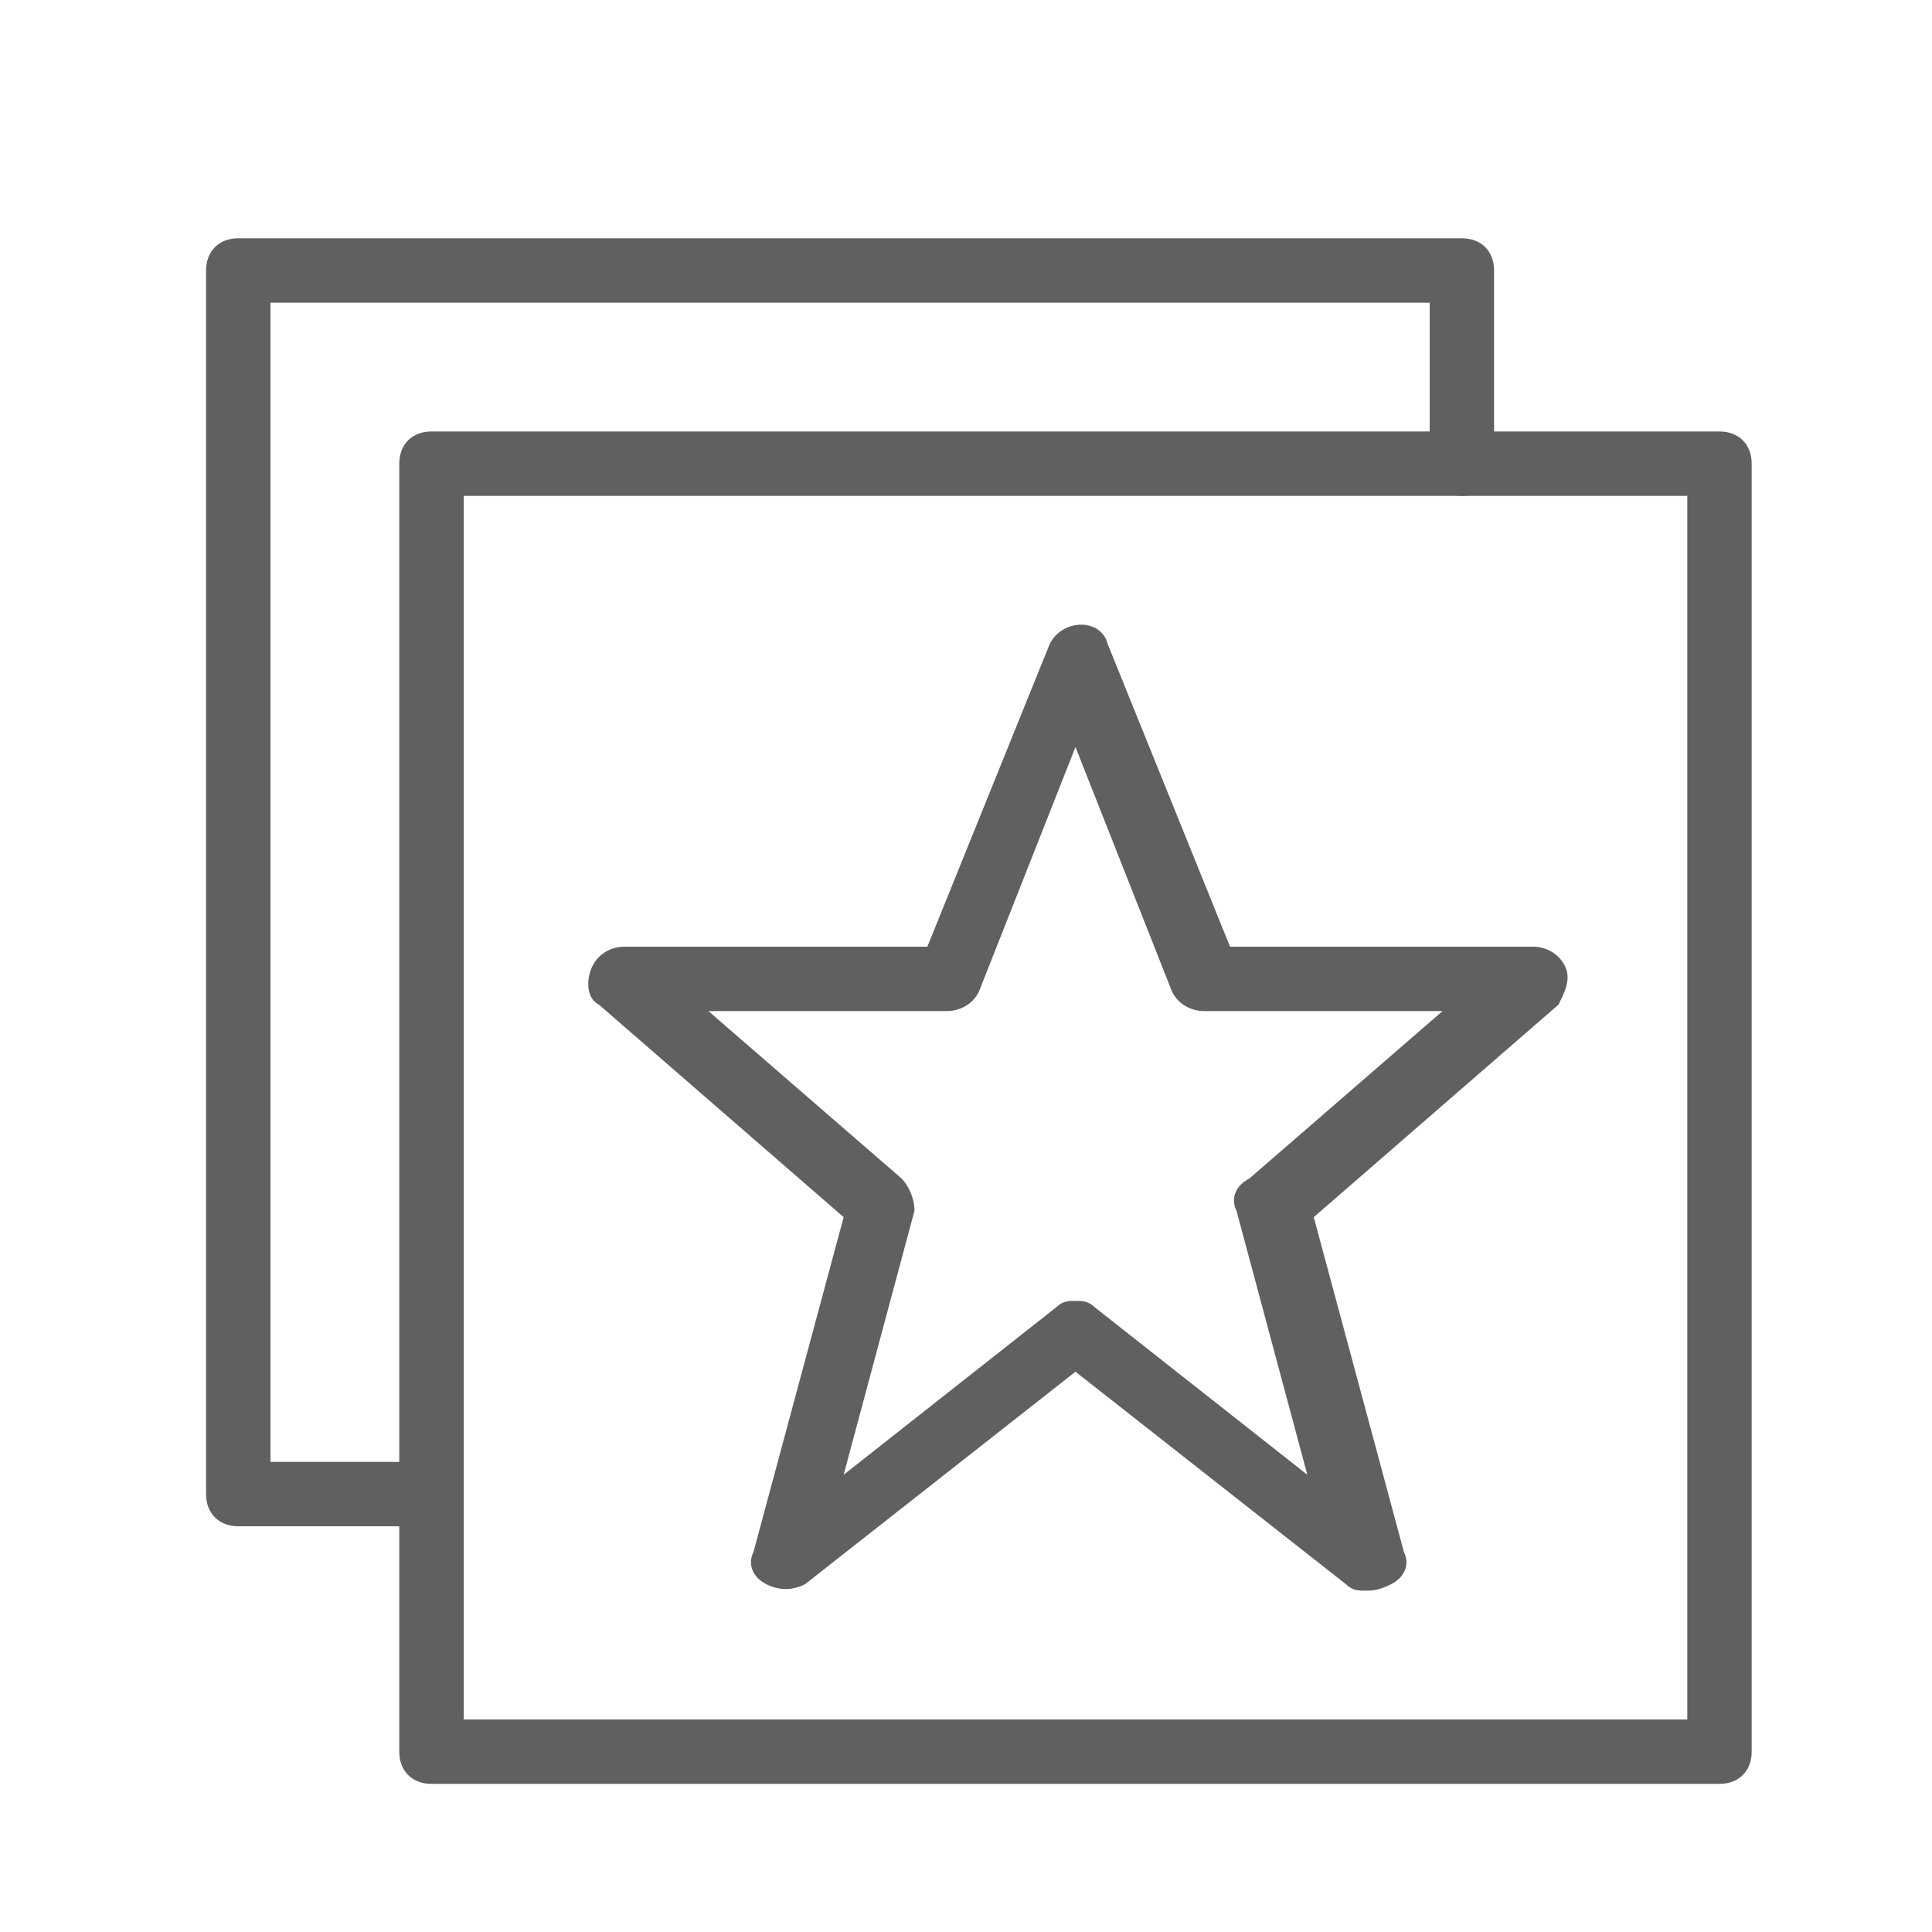
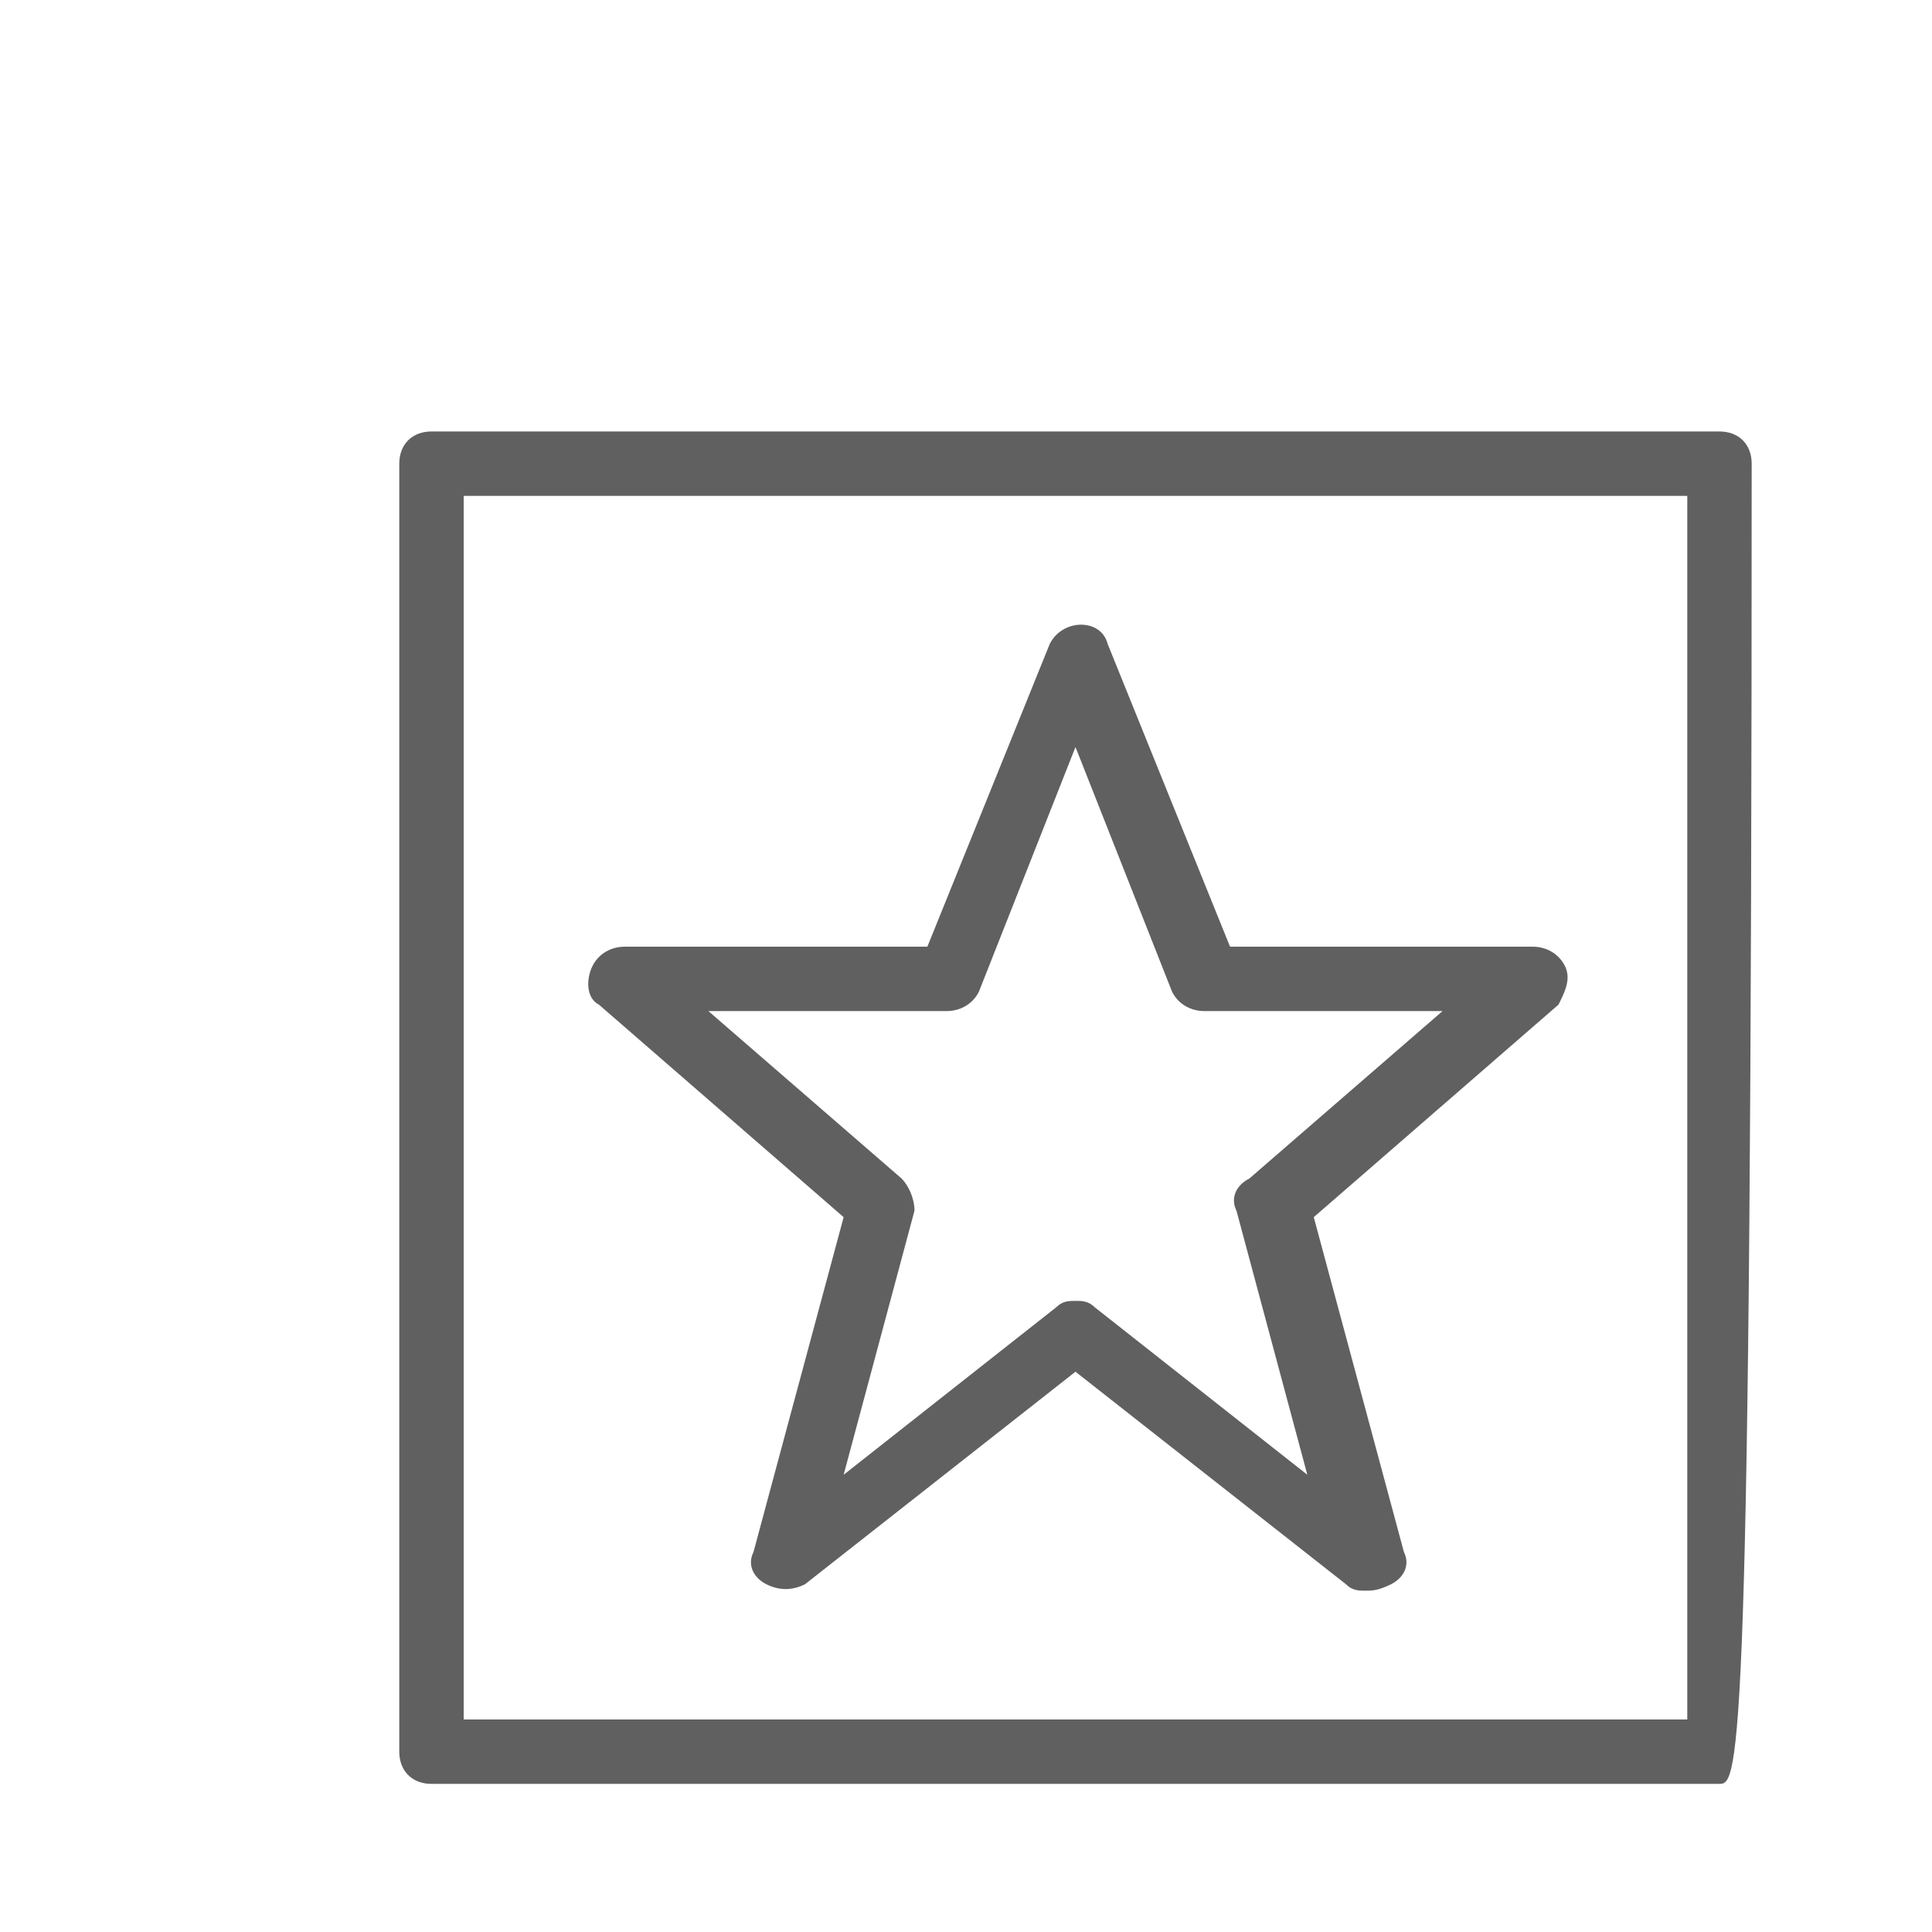
<svg xmlns="http://www.w3.org/2000/svg" version="1.1" id="Ebene_1" x="0px" y="0px" viewBox="0 0 30 30" style="enable-background:new 0 0 30 30;" xml:space="preserve">
  <style type="text/css">
	.st0{fill:#606060;}
</style>
  <g>
-     <path class="st0" d="M26.7,27.7h-20c-0.3,0-0.5-0.2-0.5-0.5v-20c0-0.3,0.2-0.5,0.5-0.5h20c0.3,0,0.5,0.2,0.5,0.5v20   C27.2,27.5,27,27.7,26.7,27.7z M7.2,26.7h19v-19h-19V26.7z" />
-     <path class="st0" d="M6.7,23.7h-3c-0.3,0-0.5-0.2-0.5-0.5v-19c0-0.3,0.2-0.5,0.5-0.5h19c0.3,0,0.5,0.2,0.5,0.5v3   c0,0.3-0.2,0.5-0.5,0.5s-0.5-0.2-0.5-0.5V4.7h-18v18h2.5c0.3,0,0.5,0.2,0.5,0.5S7,23.7,6.7,23.7z" />
+     <path class="st0" d="M26.7,27.7h-20c-0.3,0-0.5-0.2-0.5-0.5v-20c0-0.3,0.2-0.5,0.5-0.5h20c0.3,0,0.5,0.2,0.5,0.5C27.2,27.5,27,27.7,26.7,27.7z M7.2,26.7h19v-19h-19V26.7z" />
    <path class="st0" d="M21.2,24.7c-0.1,0-0.2,0-0.3-0.1l-4.2-3.3l-4.2,3.3c-0.2,0.1-0.4,0.1-0.6,0c-0.2-0.1-0.3-0.3-0.2-0.5l1.4-5.2   l-3.8-3.3c-0.2-0.1-0.2-0.4-0.1-0.6c0.1-0.2,0.3-0.3,0.5-0.3h4.7l1.9-4.7c0.2-0.4,0.8-0.4,0.9,0l1.9,4.7h4.7c0.2,0,0.4,0.1,0.5,0.3   c0.1,0.2,0,0.4-0.1,0.6l-3.8,3.3l1.4,5.2c0.1,0.2,0,0.4-0.2,0.5C21.4,24.7,21.3,24.7,21.2,24.7z M16.7,20.2c0.1,0,0.2,0,0.3,0.1   l3.3,2.6l-1.1-4.1c-0.1-0.2,0-0.4,0.2-0.5l3-2.6h-3.7c-0.2,0-0.4-0.1-0.5-0.3l-1.5-3.8l-1.5,3.8c-0.1,0.2-0.3,0.3-0.5,0.3H11l3,2.6   c0.1,0.1,0.2,0.3,0.2,0.5l-1.1,4.1l3.3-2.6C16.5,20.2,16.6,20.2,16.7,20.2z" />
  </g>
</svg>